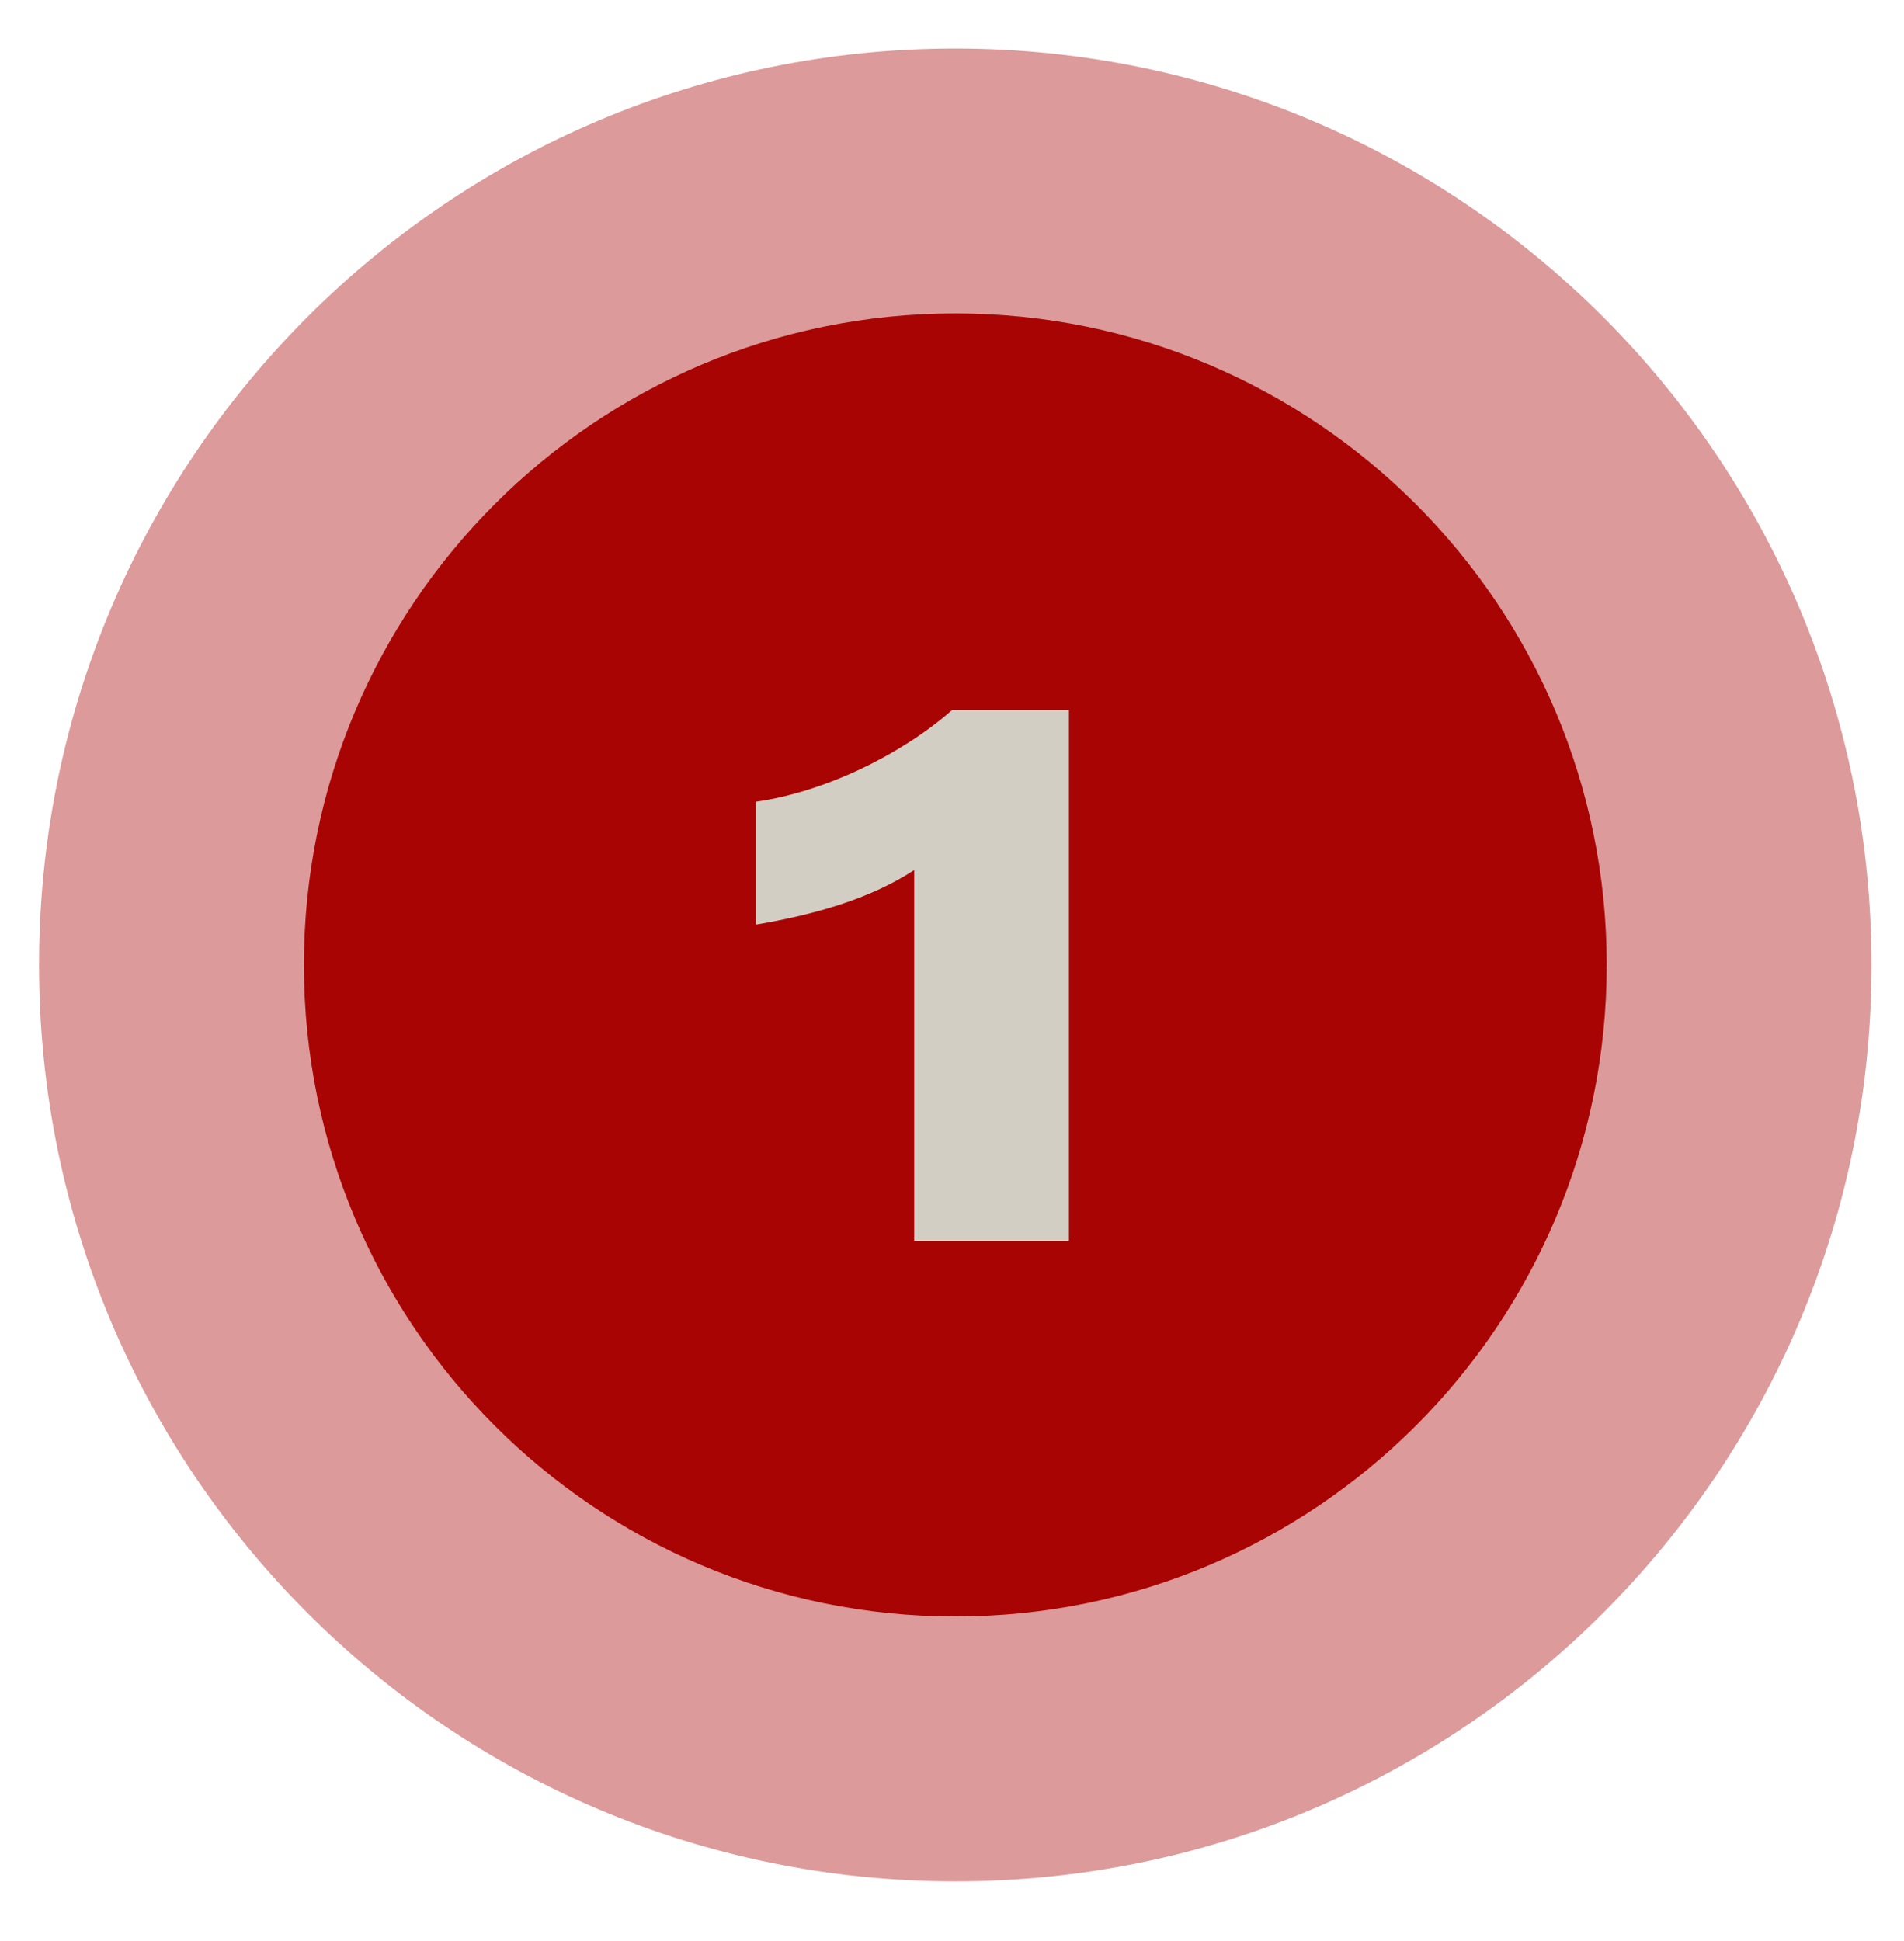
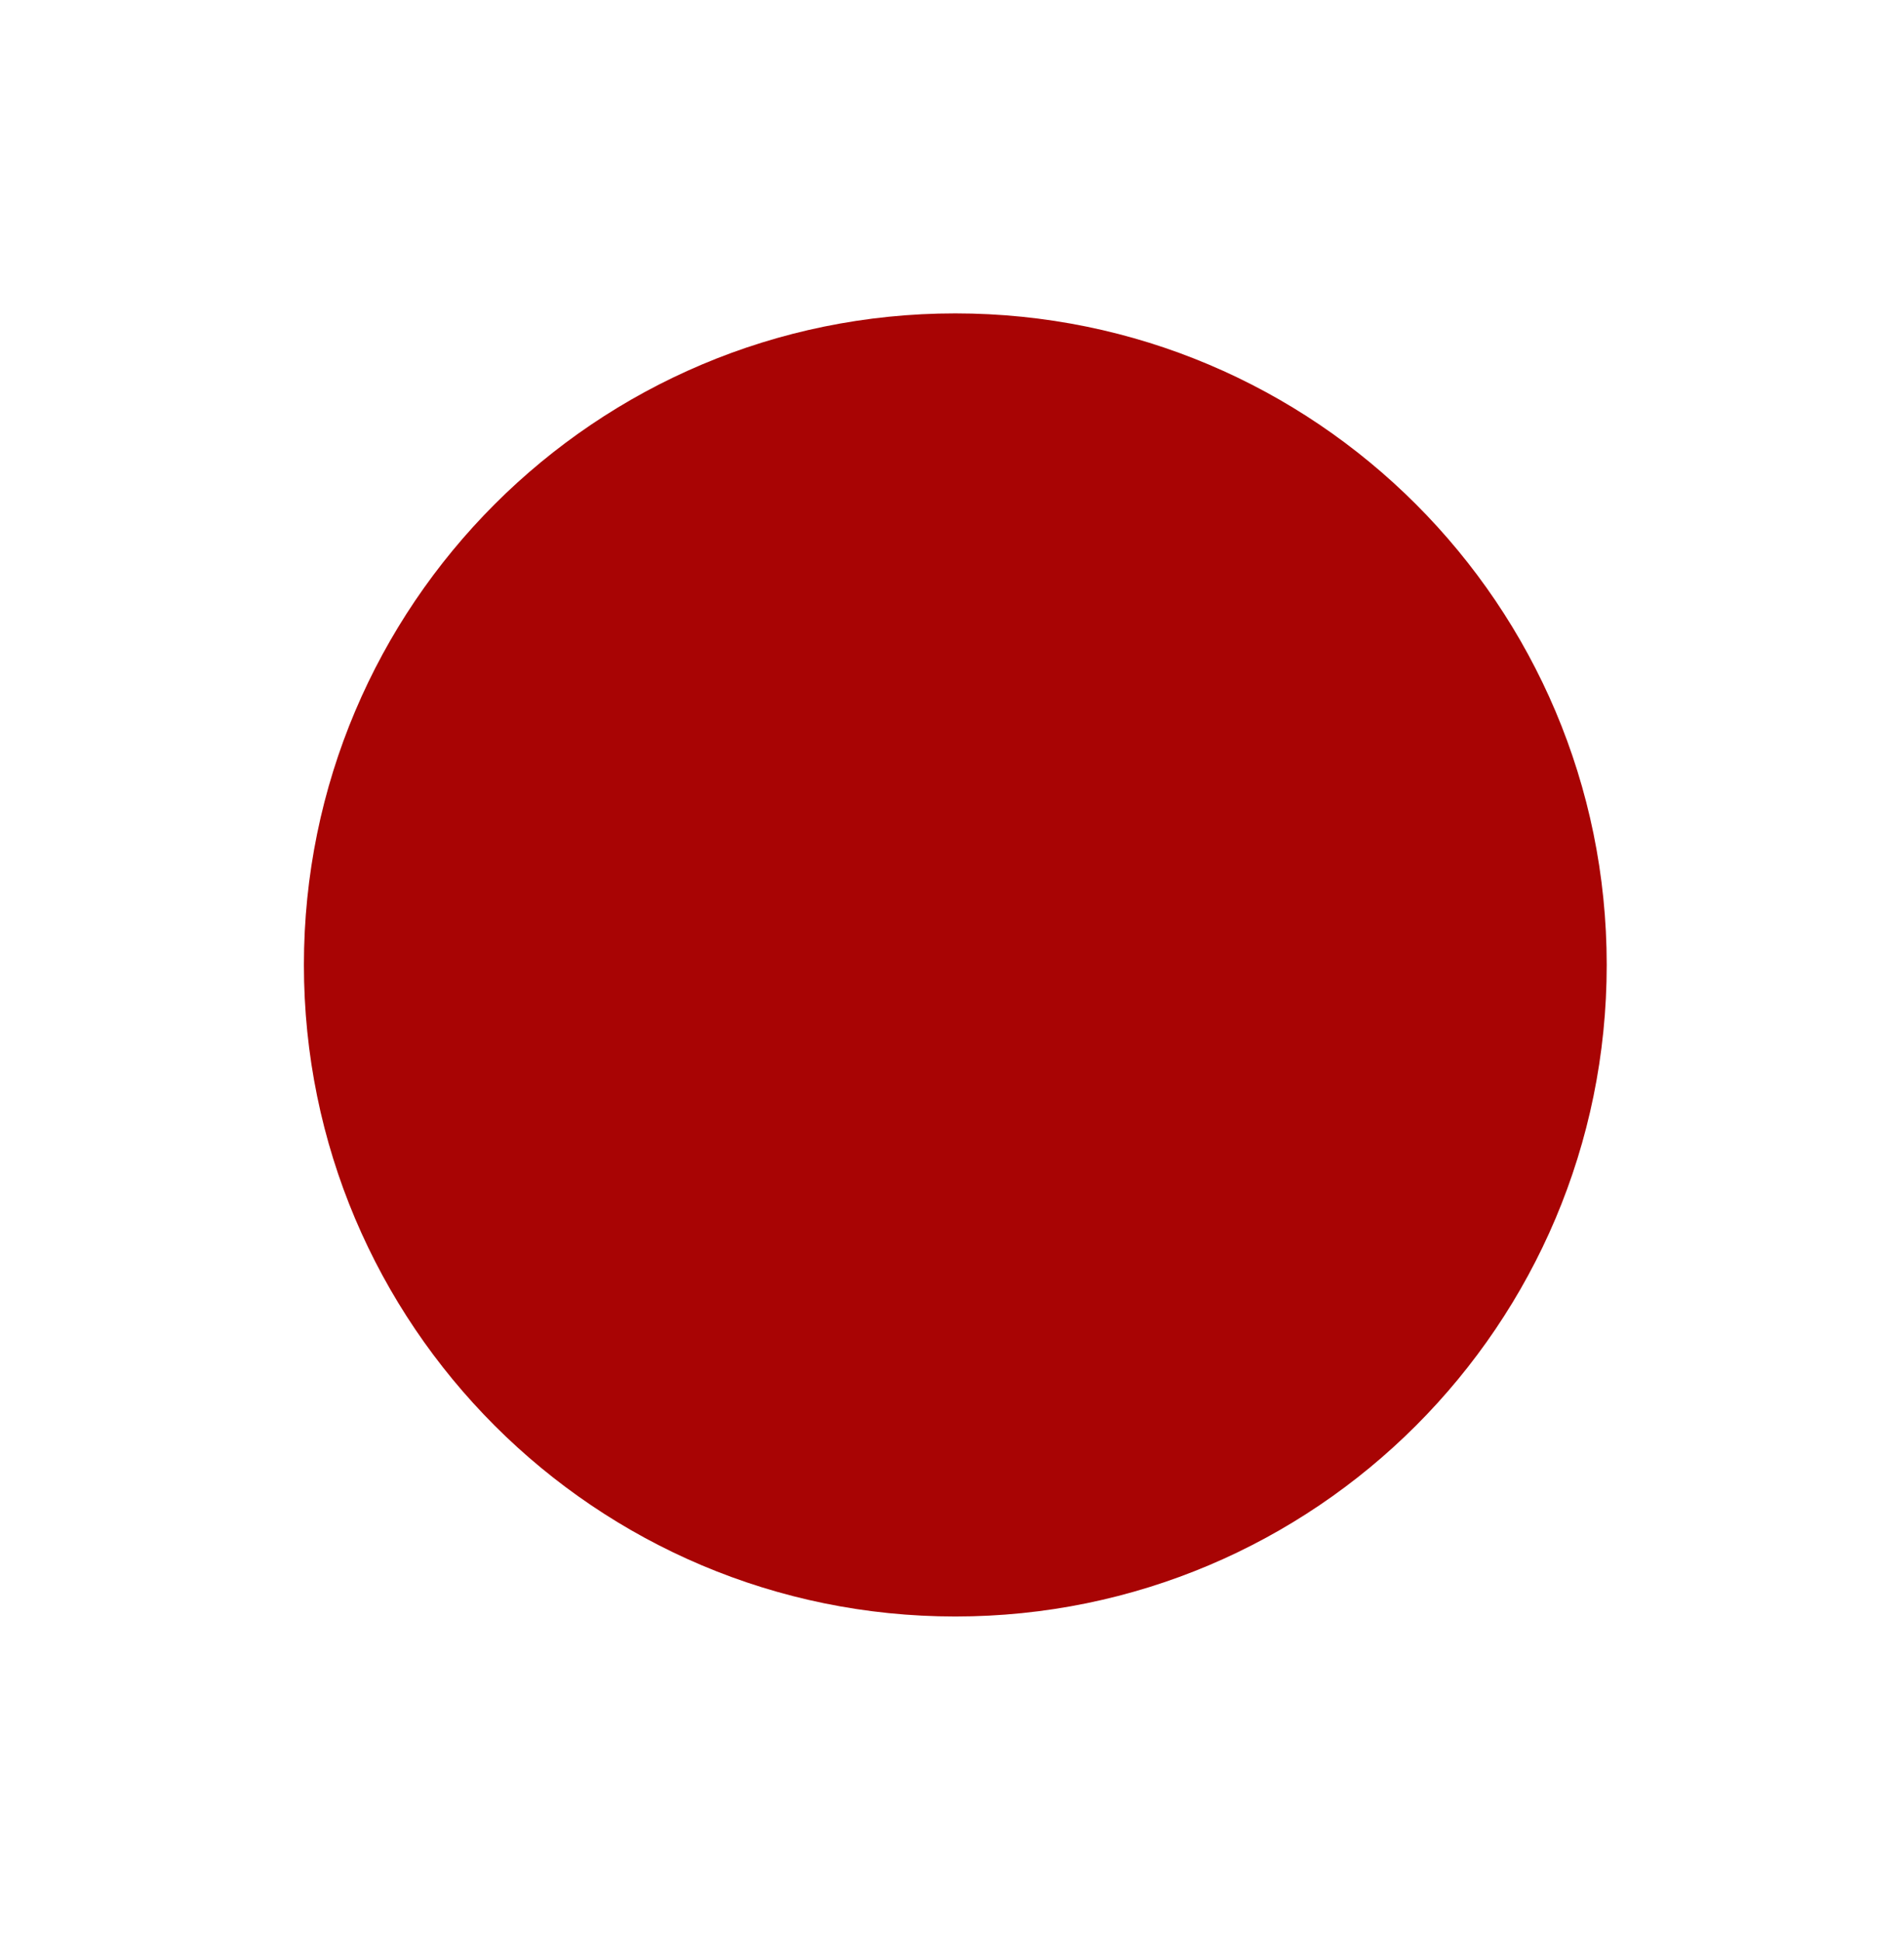
<svg xmlns="http://www.w3.org/2000/svg" width="52" height="53" viewBox="0 0 52 53" fill="none">
  <g clip-path="url(#clip0_740_101)">
-     <path opacity="0.4" d="M26.09 51.37C39.909 51.37 51.112 40.167 51.112 26.348C51.112 12.528 39.909 1.325 26.09 1.325C12.27 1.325 1.067 12.528 1.067 26.348C1.067 40.167 12.27 51.37 26.09 51.37Z" fill="#A80404" />
    <path d="M26.09 44.138C35.916 44.138 43.881 36.173 43.881 26.347C43.881 16.522 35.916 8.557 26.09 8.557C16.265 8.557 8.3 16.522 8.3 26.347C8.3 36.173 16.265 44.138 26.09 44.138Z" fill="#A80404" />
-     <path d="M24.968 33.884V23.756C23.767 24.543 22.235 24.978 20.64 25.247V21.892C22.545 21.623 24.637 20.588 26.004 19.387H29.193V33.884H24.968Z" fill="#D3CEC3" />
  </g>
  <defs>
    <clipPath id="clip0_740_101">
      <rect width="51.097" height="51.572" fill="white" transform="translate(0.559 0.544)" />
    </clipPath>
  </defs>
</svg>